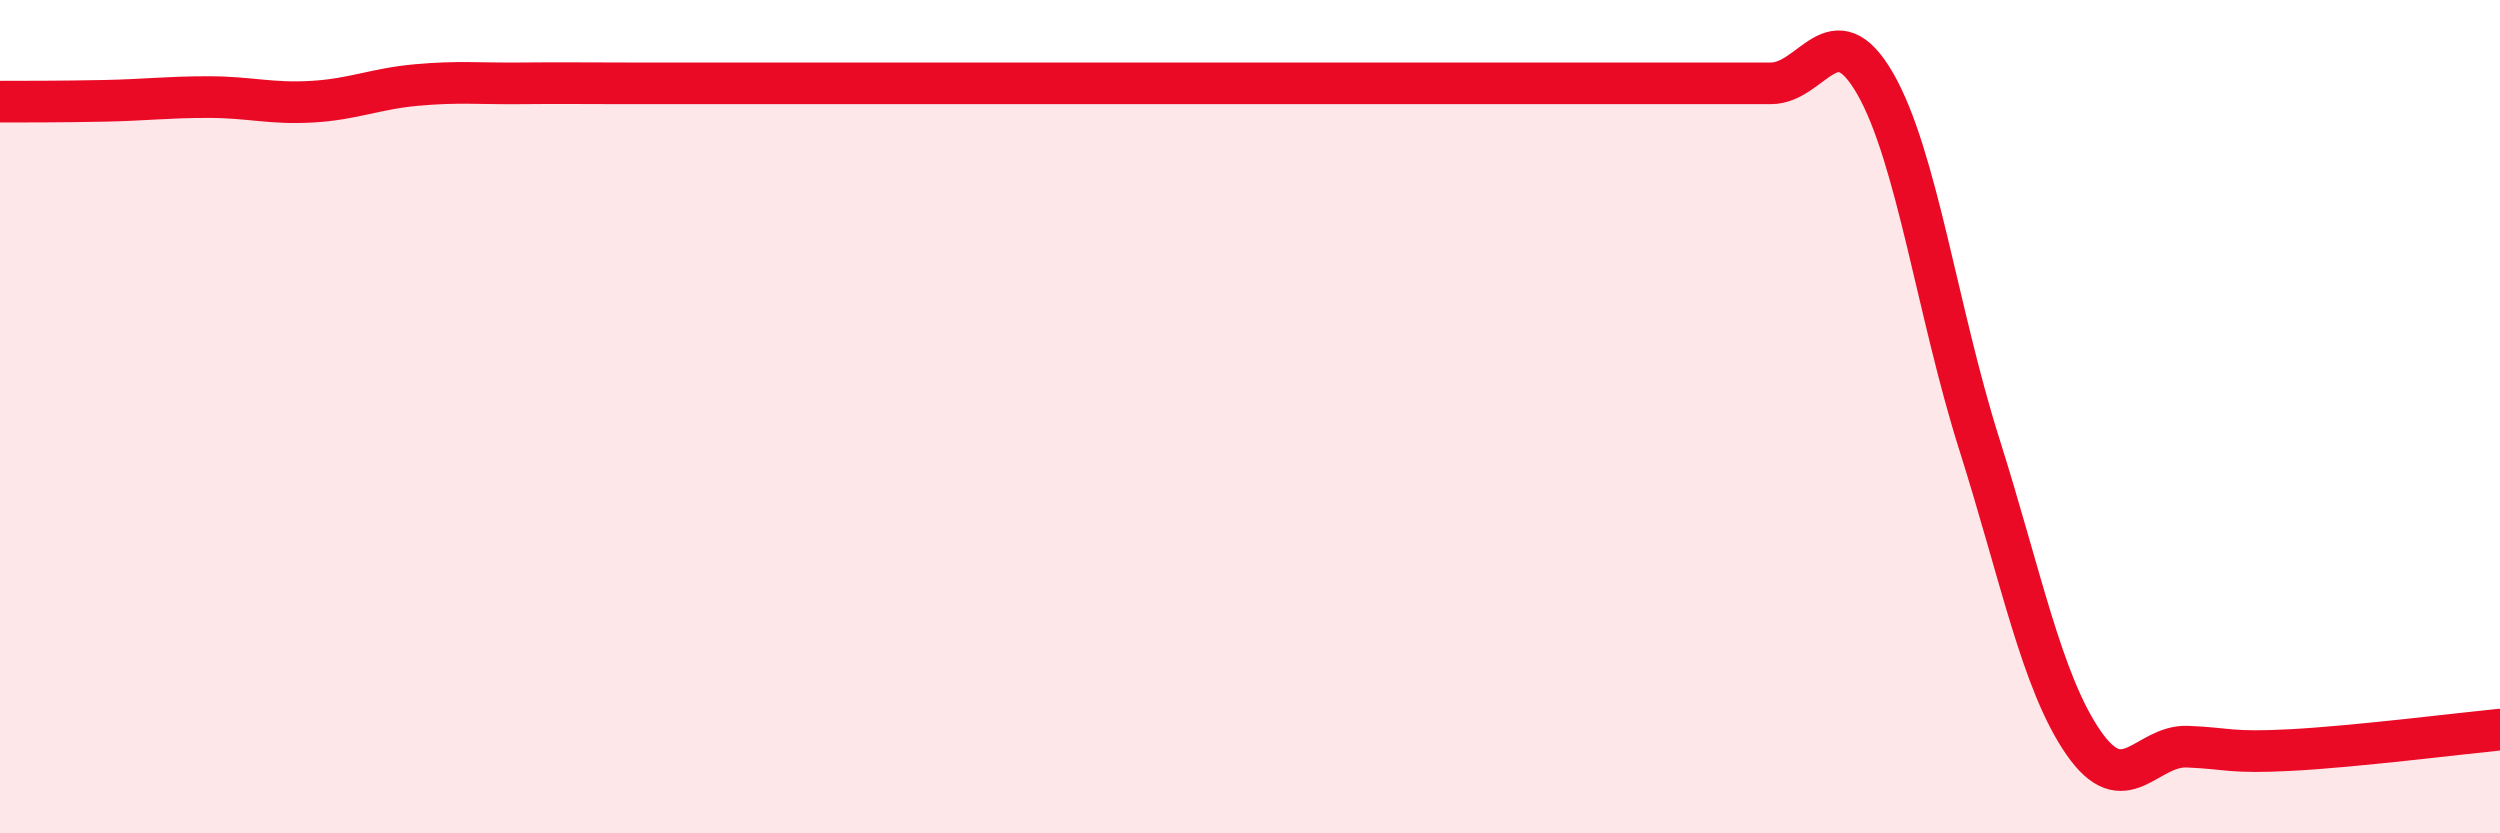
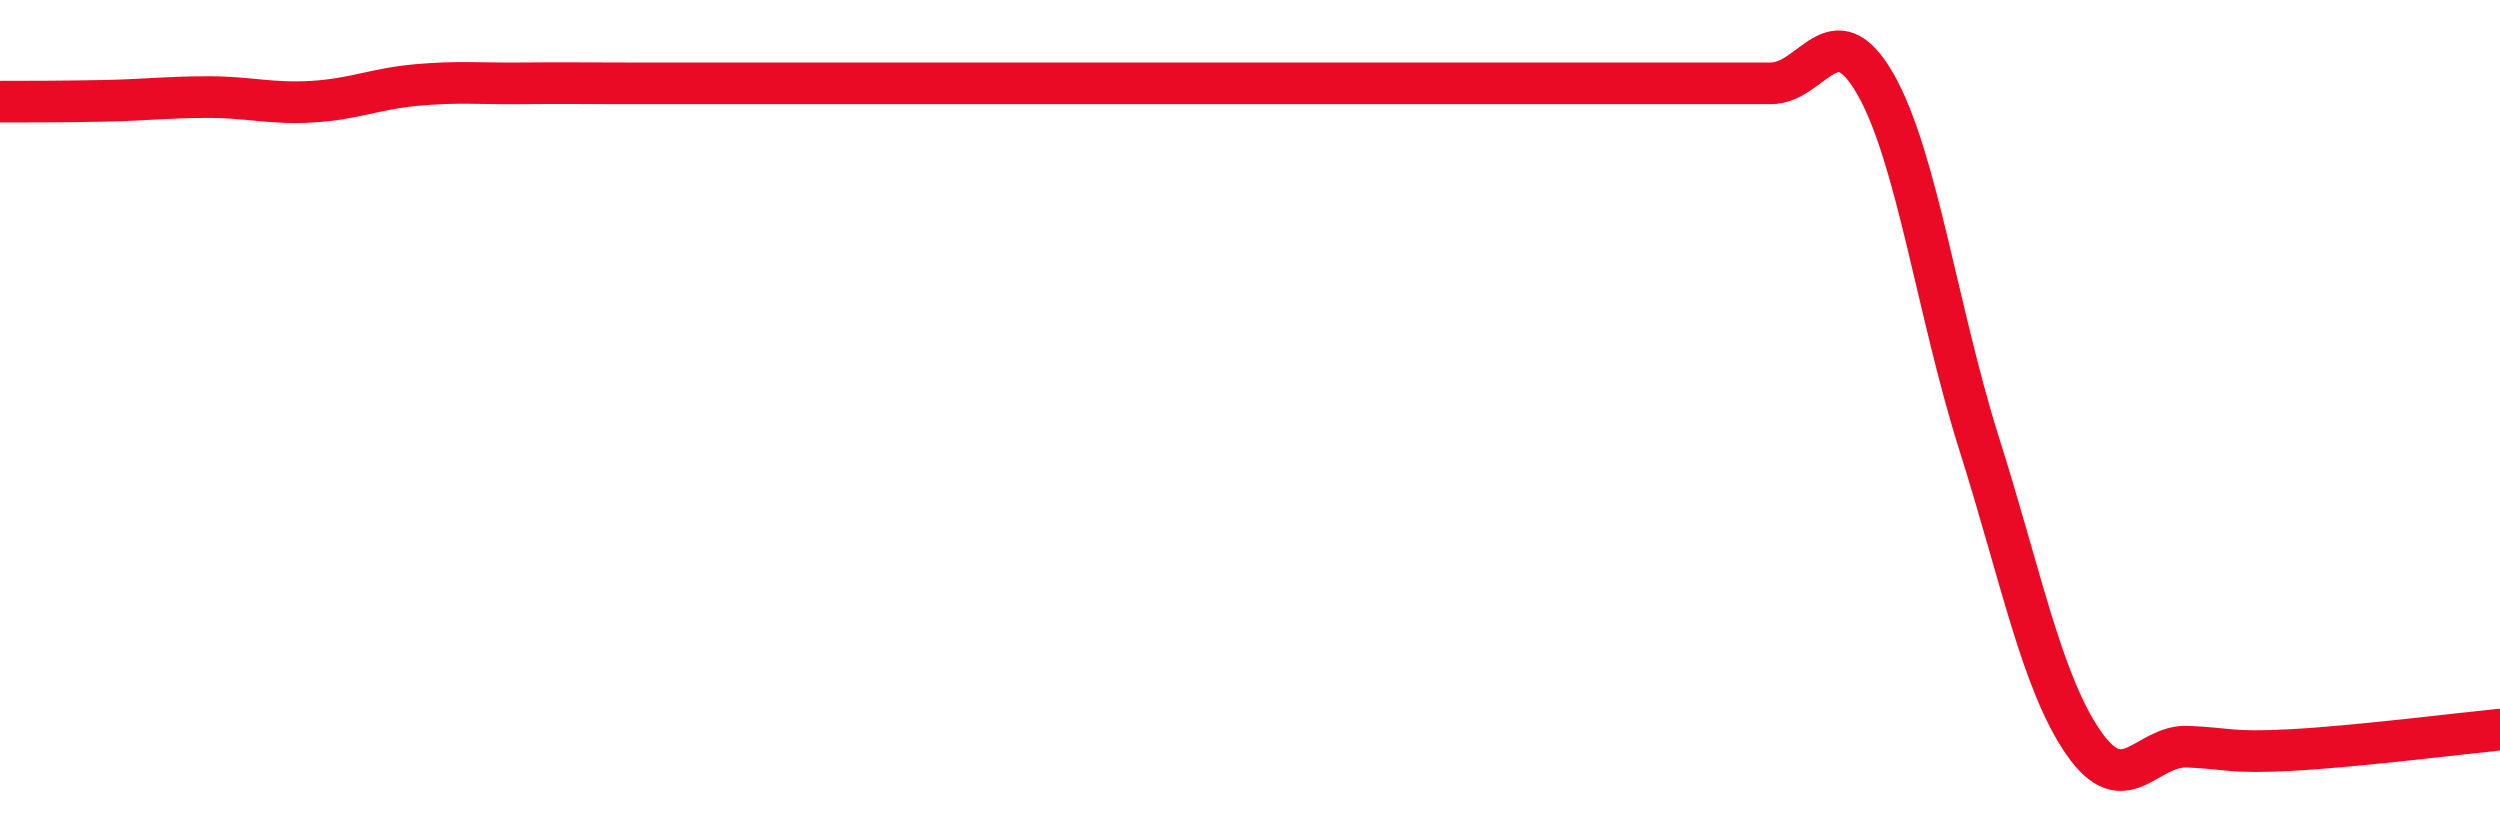
<svg xmlns="http://www.w3.org/2000/svg" width="60" height="20" viewBox="0 0 60 20">
-   <path d="M 0,2.44 C 0.5,2.44 1.5,2.44 2.5,2.42 C 3.5,2.4 4,2.33 5,2.33 C 6,2.33 6.5,2.5 7.5,2.44 C 8.5,2.38 9,2.13 10,2.04 C 11,1.95 11.5,2.01 12.5,2 C 13.5,1.99 14,2 15,2 C 16,2 16.5,2 17.5,2 C 18.5,2 19,2 20,2 C 21,2 21.5,2 22.5,2 C 23.5,2 24,2 25,2 C 26,2 26.5,2 27.5,2 C 28.5,2 29,2 30,2 C 31,2 31.5,2 32.5,2 C 33.5,2 34,2 35,2 C 36,2 36.5,2 37.5,2 C 38.5,2 39,2 40,2 C 41,2 41.5,2 42.5,2 C 43.5,2 44,0.27 45,2 C 46,3.73 46.5,7.49 47.5,10.65 C 48.5,13.81 49,16.37 50,17.82 C 51,19.27 51.5,17.88 52.5,17.92 C 53.5,17.96 53.5,18.08 55,18 C 56.5,17.92 59,17.61 60,17.51L60 20L0 20Z" fill="#EB0A25" opacity="0.1" stroke-linecap="round" stroke-linejoin="round" />
  <path d="M 0,2.44 C 0.5,2.44 1.5,2.44 2.5,2.42 C 3.5,2.4 4,2.33 5,2.33 C 6,2.33 6.5,2.5 7.5,2.44 C 8.5,2.38 9,2.13 10,2.04 C 11,1.95 11.5,2.01 12.5,2 C 13.5,1.99 14,2 15,2 C 16,2 16.5,2 17.5,2 C 18.5,2 19,2 20,2 C 21,2 21.5,2 22.5,2 C 23.5,2 24,2 25,2 C 26,2 26.5,2 27.5,2 C 28.5,2 29,2 30,2 C 31,2 31.5,2 32.5,2 C 33.5,2 34,2 35,2 C 36,2 36.5,2 37.5,2 C 38.5,2 39,2 40,2 C 41,2 41.5,2 42.5,2 C 43.5,2 44,0.27 45,2 C 46,3.73 46.5,7.49 47.5,10.65 C 48.5,13.81 49,16.37 50,17.82 C 51,19.27 51.5,17.88 52.5,17.92 C 53.5,17.96 53.5,18.08 55,18 C 56.5,17.92 59,17.61 60,17.51" stroke="#EB0A25" stroke-width="1" fill="none" stroke-linecap="round" stroke-linejoin="round" />
</svg>